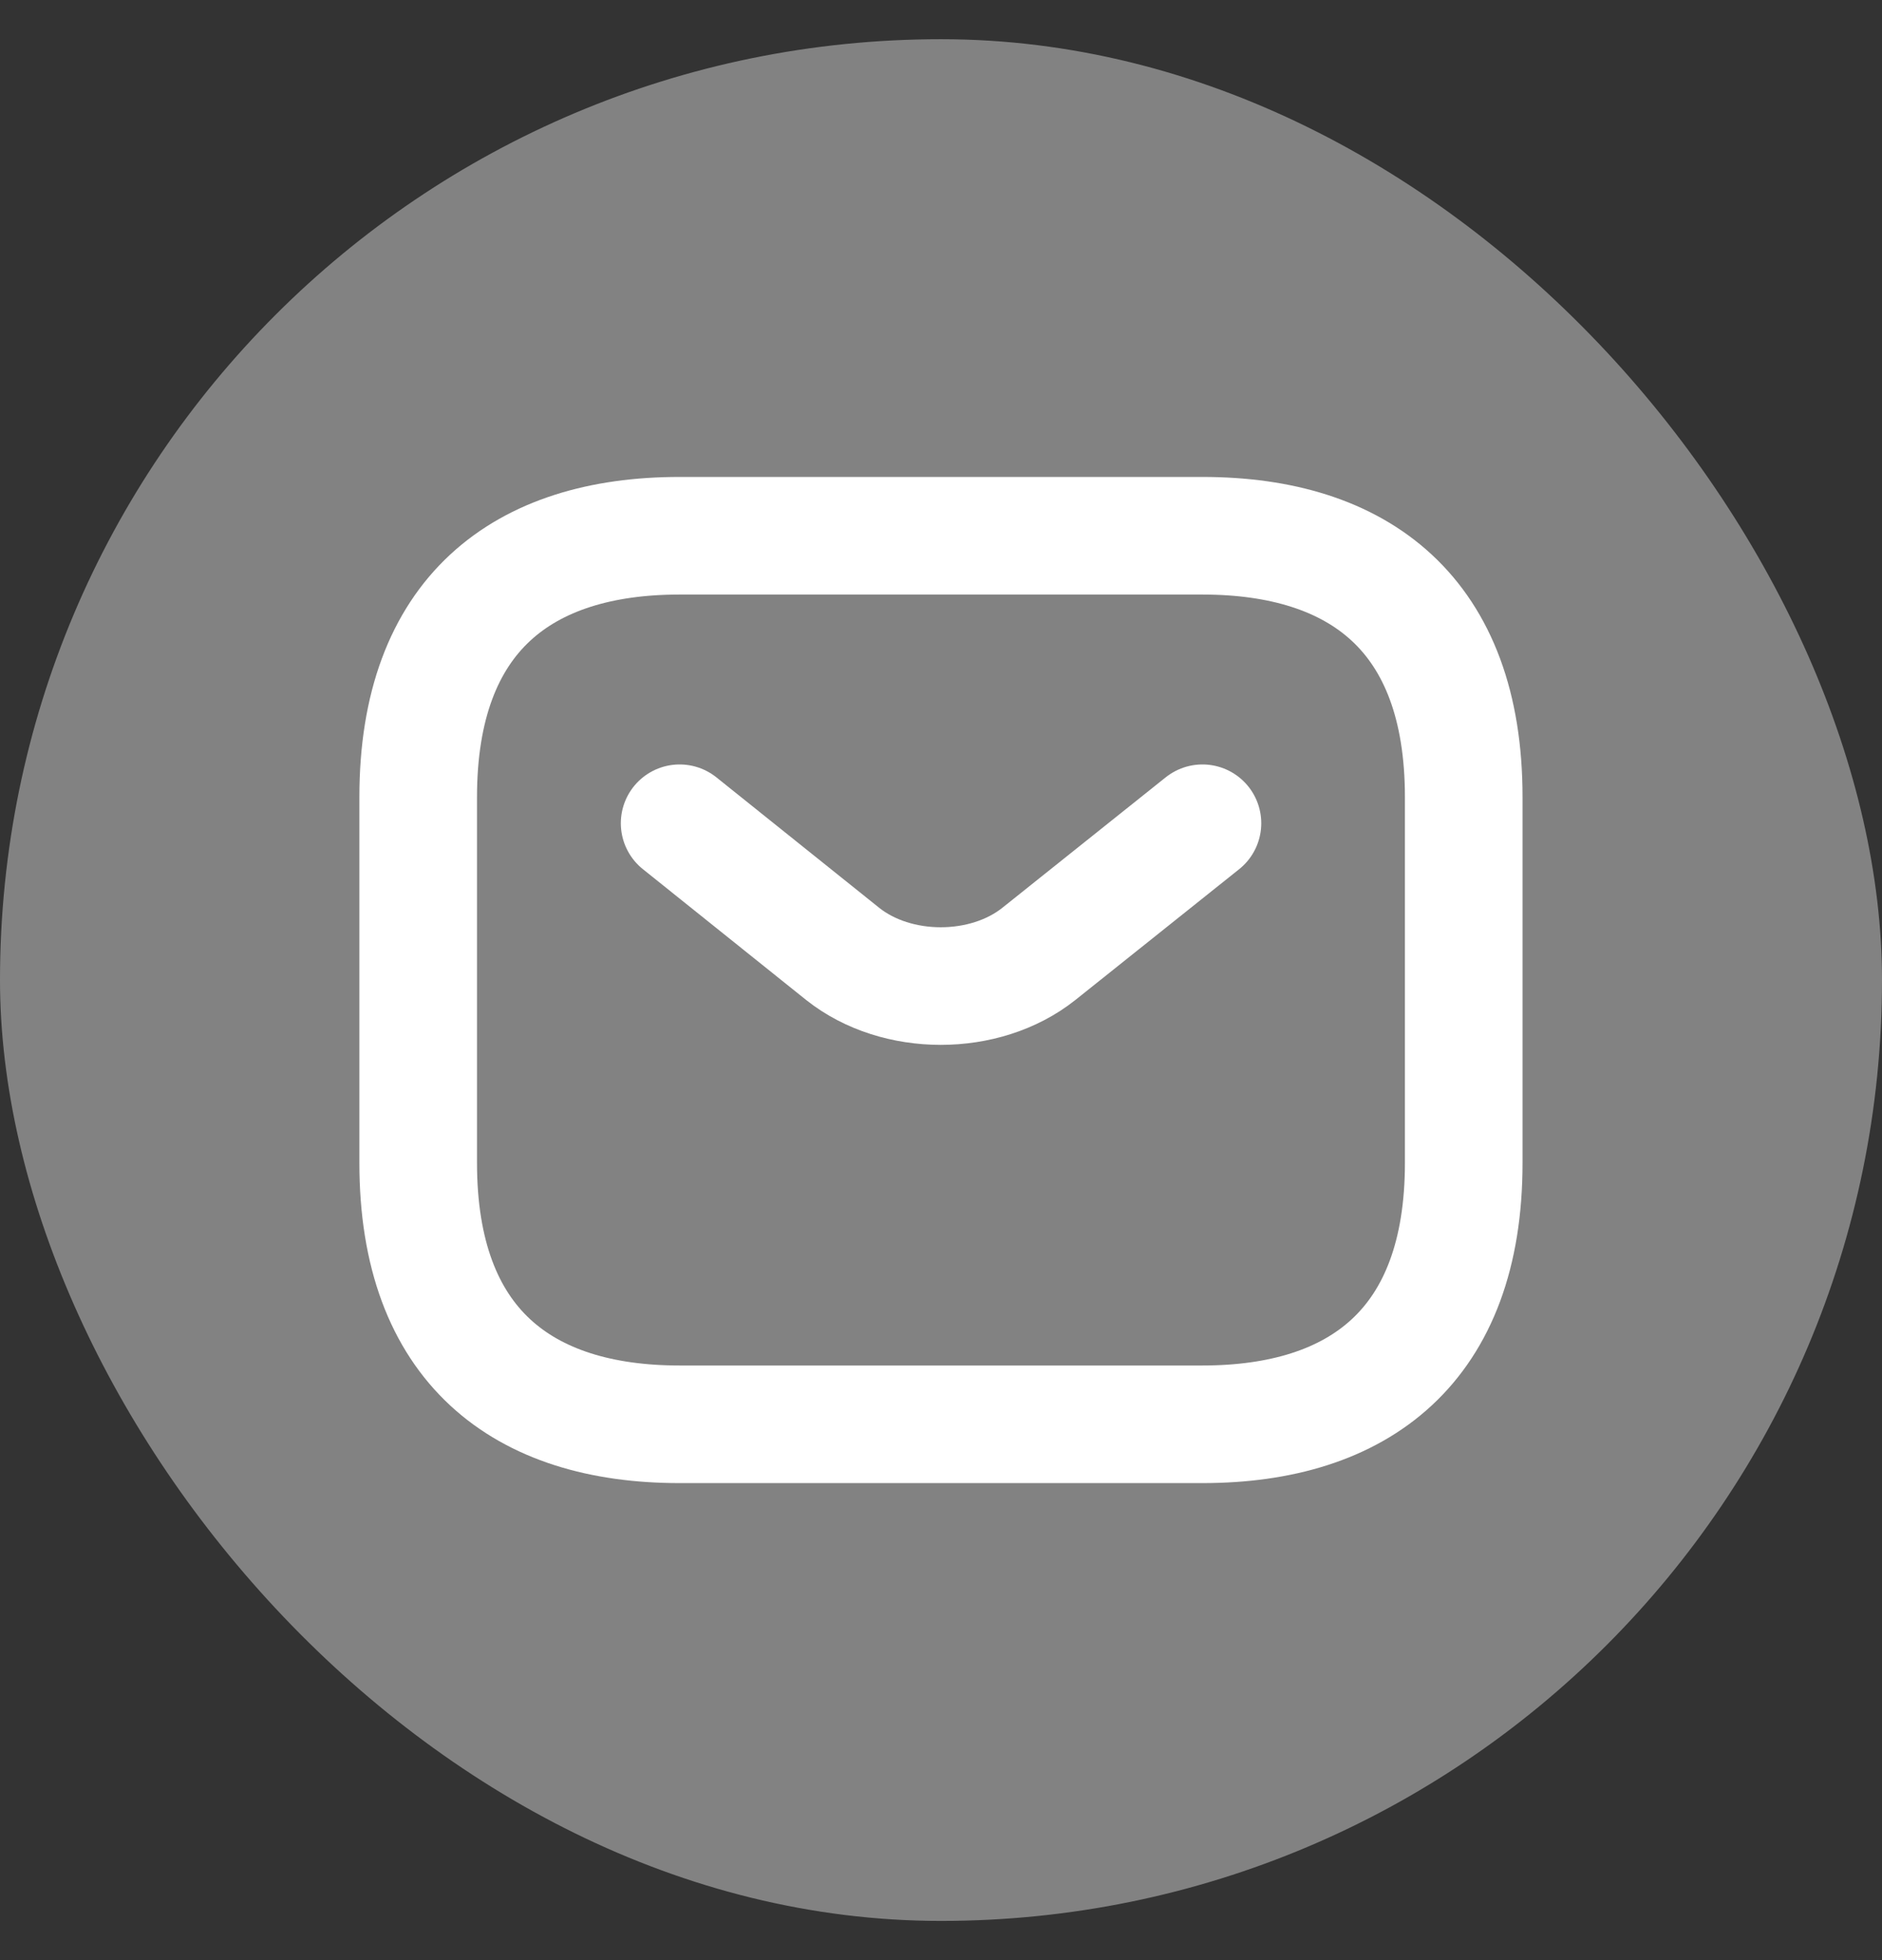
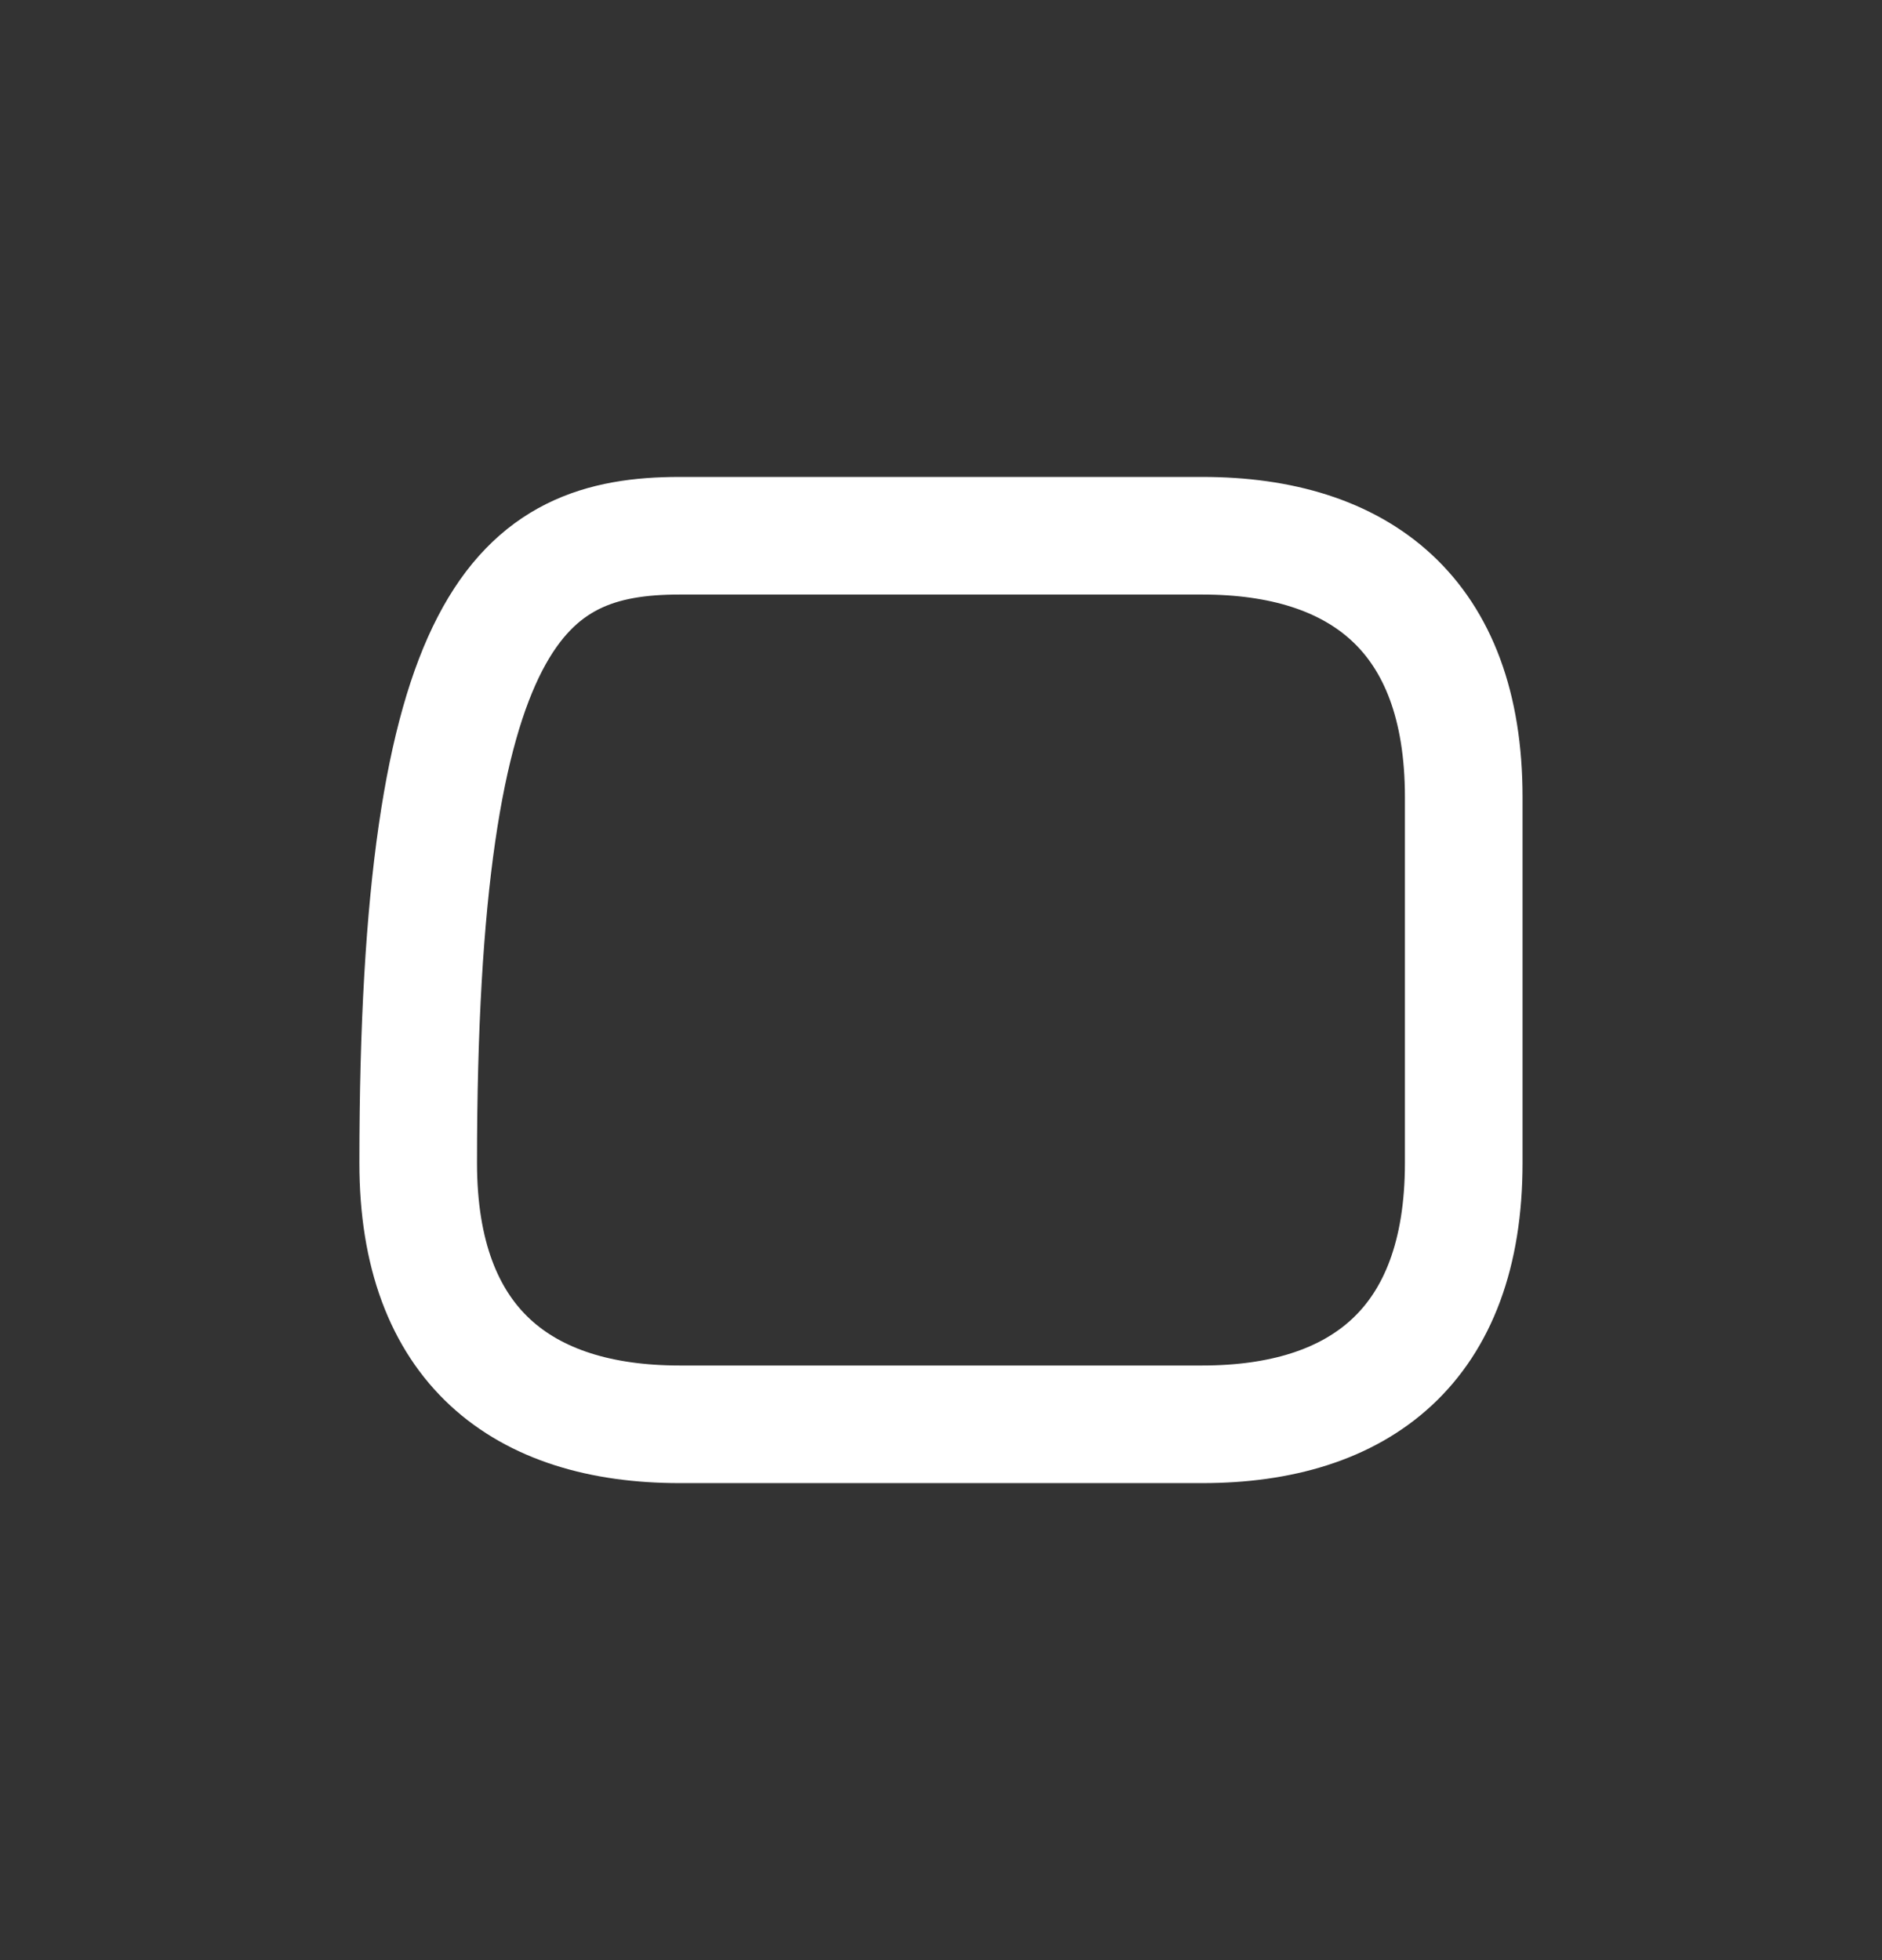
<svg xmlns="http://www.w3.org/2000/svg" width="24" height="25" viewBox="0 0 24 25" fill="none">
  <rect x="0" y="0" width="24" height="25" fill="#333333" stroke="none" />
-   <rect y="0.5" width="24" height="24" rx="12" fill="white" fill-opacity="0.39" />
-   <path d="M15.333 18.166H8.666C6.666 18.166 5.333 17.166 5.333 14.833V10.166C5.333 7.833 6.666 6.833 8.666 6.833H15.333C17.333 6.833 18.666 7.833 18.666 10.166V14.833C18.666 17.166 17.333 18.166 15.333 18.166Z" stroke="white" stroke-width="1.5" stroke-miterlimit="10" stroke-linecap="round" stroke-linejoin="round" />
-   <path d="M15.334 10.5L13.247 12.167C12.56 12.713 11.434 12.713 10.747 12.167L8.667 10.5" stroke="white" stroke-width="1.5" stroke-miterlimit="10" stroke-linecap="round" stroke-linejoin="round" />
+   <path d="M15.333 18.166H8.666C6.666 18.166 5.333 17.166 5.333 14.833C5.333 7.833 6.666 6.833 8.666 6.833H15.333C17.333 6.833 18.666 7.833 18.666 10.166V14.833C18.666 17.166 17.333 18.166 15.333 18.166Z" stroke="white" stroke-width="1.5" stroke-miterlimit="10" stroke-linecap="round" stroke-linejoin="round" />
</svg>